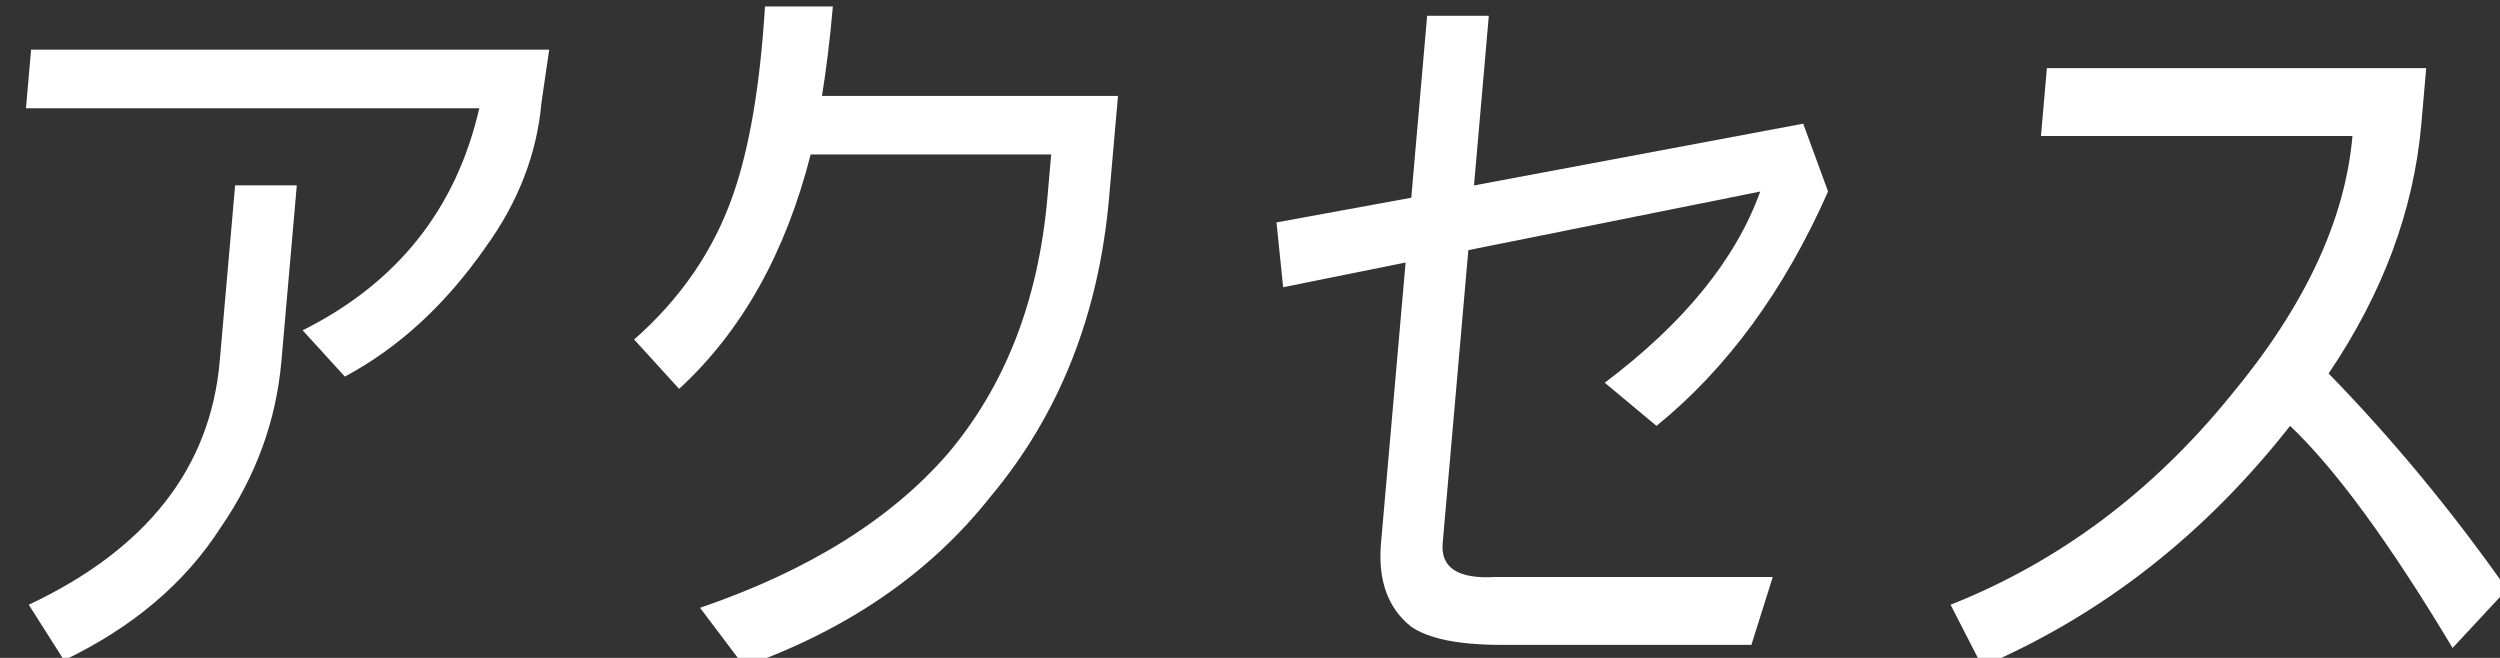
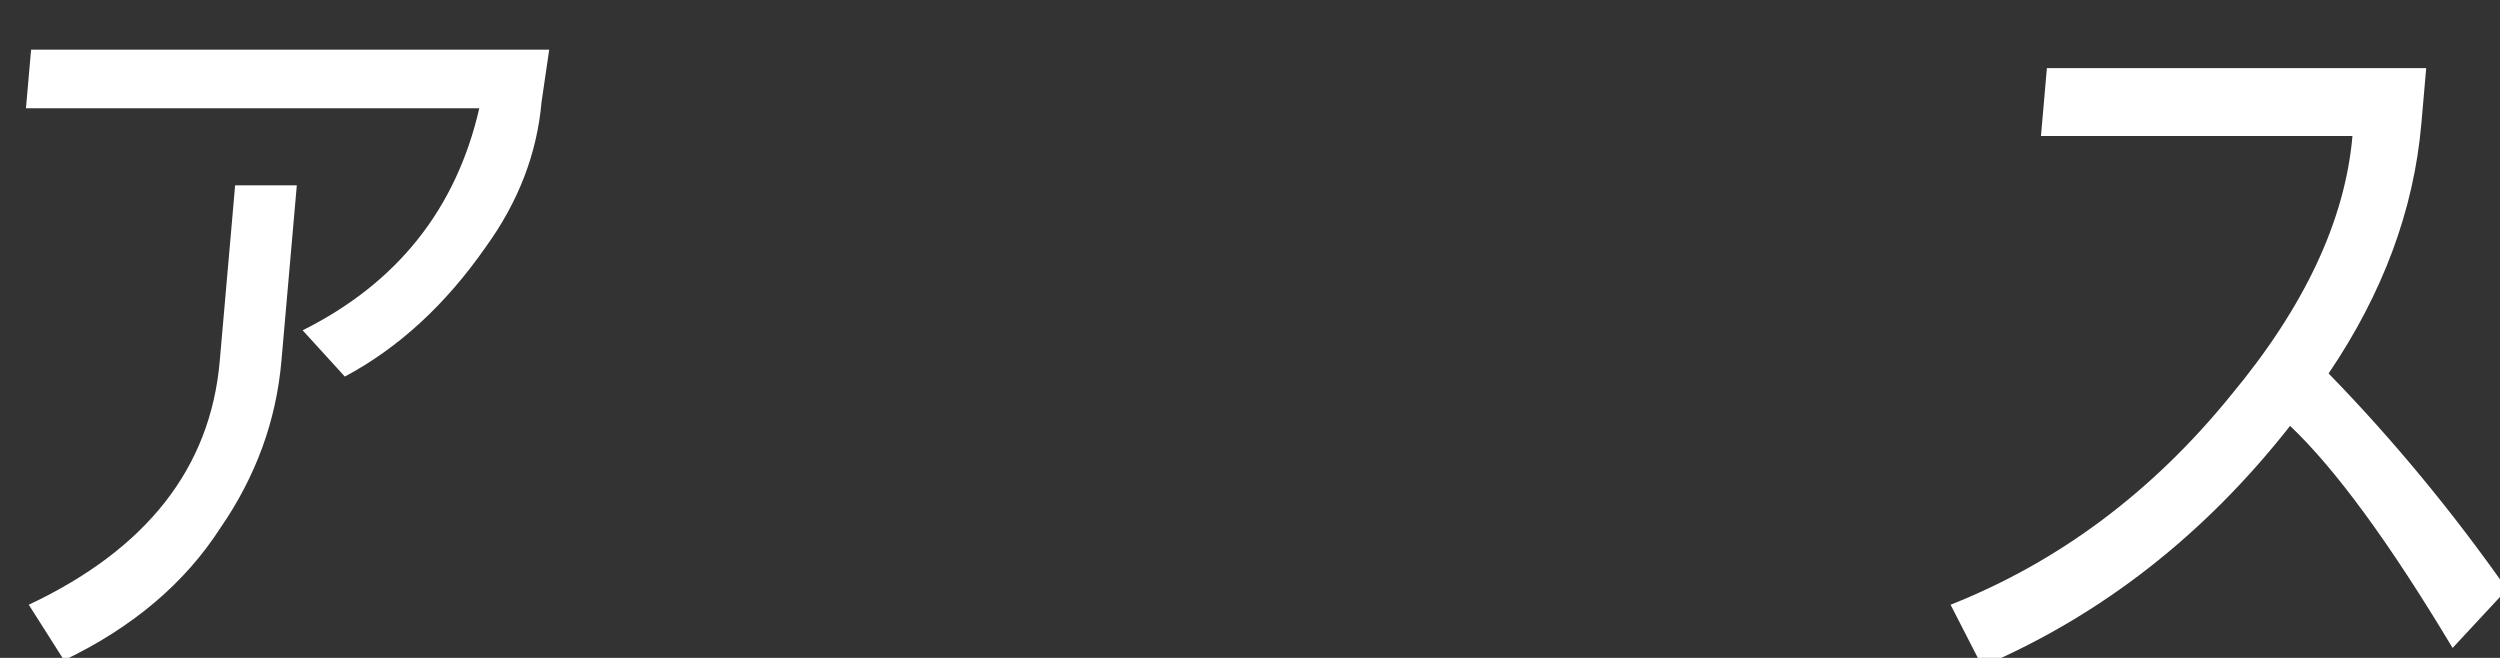
<svg xmlns="http://www.w3.org/2000/svg" version="1.1" x="0px" y="0px" width="57px" height="15px" viewBox="-0.592 -0.148 57 15" enable-background="new -0.592 -0.148 57 15" xml:space="preserve">
  <rect x="-0.592" y="-0.148" width="57" height="15" fill="#333333" stroke="none" />
  <defs>
</defs>
  <path fill="#FFFFFF" d="M0.117,0.984H11.93L11.755,2.18c-0.103,1.172-0.527,2.274-1.273,3.305C9.568,6.797,8.498,7.782,7.27,8.438  L6.308,7.383c2.157-1.078,3.5-2.765,4.028-5.063H0L0.117,0.984z M6.175,4.079L5.824,8.086c-0.119,1.36-0.581,2.626-1.387,3.797  c-0.814,1.265-2.004,2.273-3.569,3.023l-0.804-1.266c2.688-1.266,4.141-3.117,4.354-5.555l0.351-4.007H6.175z" />
-   <path fill="#FFFFFF" d="M24.898,2.039l-0.203,2.32c-0.234,2.672-1.136,4.946-2.706,6.82c-1.372,1.734-3.242,3.023-5.612,3.867  l-1.008-1.336c2.465-0.844,4.348-2.015,5.651-3.516c1.307-1.547,2.063-3.491,2.269-5.836l0.086-0.984h-5.484  c-0.573,2.25-1.572,4.032-2.999,5.344l-1.026-1.125c1.066-0.938,1.819-2.039,2.258-3.305C16.499,3.211,16.74,1.782,16.85,0h1.547  c-0.065,0.75-0.149,1.43-0.248,2.039H24.898z" />
-   <path fill="#FFFFFF" d="M40.521,2.672l0.567,1.546c-0.994,2.25-2.298,4.032-3.912,5.344l-1.18-0.984  c1.807-1.359,2.988-2.813,3.545-4.359l-6.655,1.336l-0.585,6.68c-0.049,0.563,0.351,0.821,1.198,0.773h6.328l-0.487,1.547h-5.695  c-0.984,0-1.675-0.141-2.072-0.422c-0.525-0.422-0.751-1.055-0.678-1.898l0.561-6.398l-2.792,0.563l-0.152-1.477l3.073-0.563  l0.362-4.148h1.406l-0.338,3.868L40.521,2.672z" />
  <path fill="#FFFFFF" d="M52.5,8.367c1.461,1.5,2.818,3.141,4.069,4.922l-1.242,1.336c-1.433-2.391-2.667-4.078-3.705-5.063  c-1.952,2.485-4.292,4.312-7.02,5.484l-0.721-1.406c2.478-0.984,4.608-2.577,6.396-4.781c1.676-2.015,2.599-3.984,2.767-5.906  h-7.102l0.135-1.547h8.648l-0.11,1.266C54.443,4.641,53.738,6.539,52.5,8.367z" />
</svg>